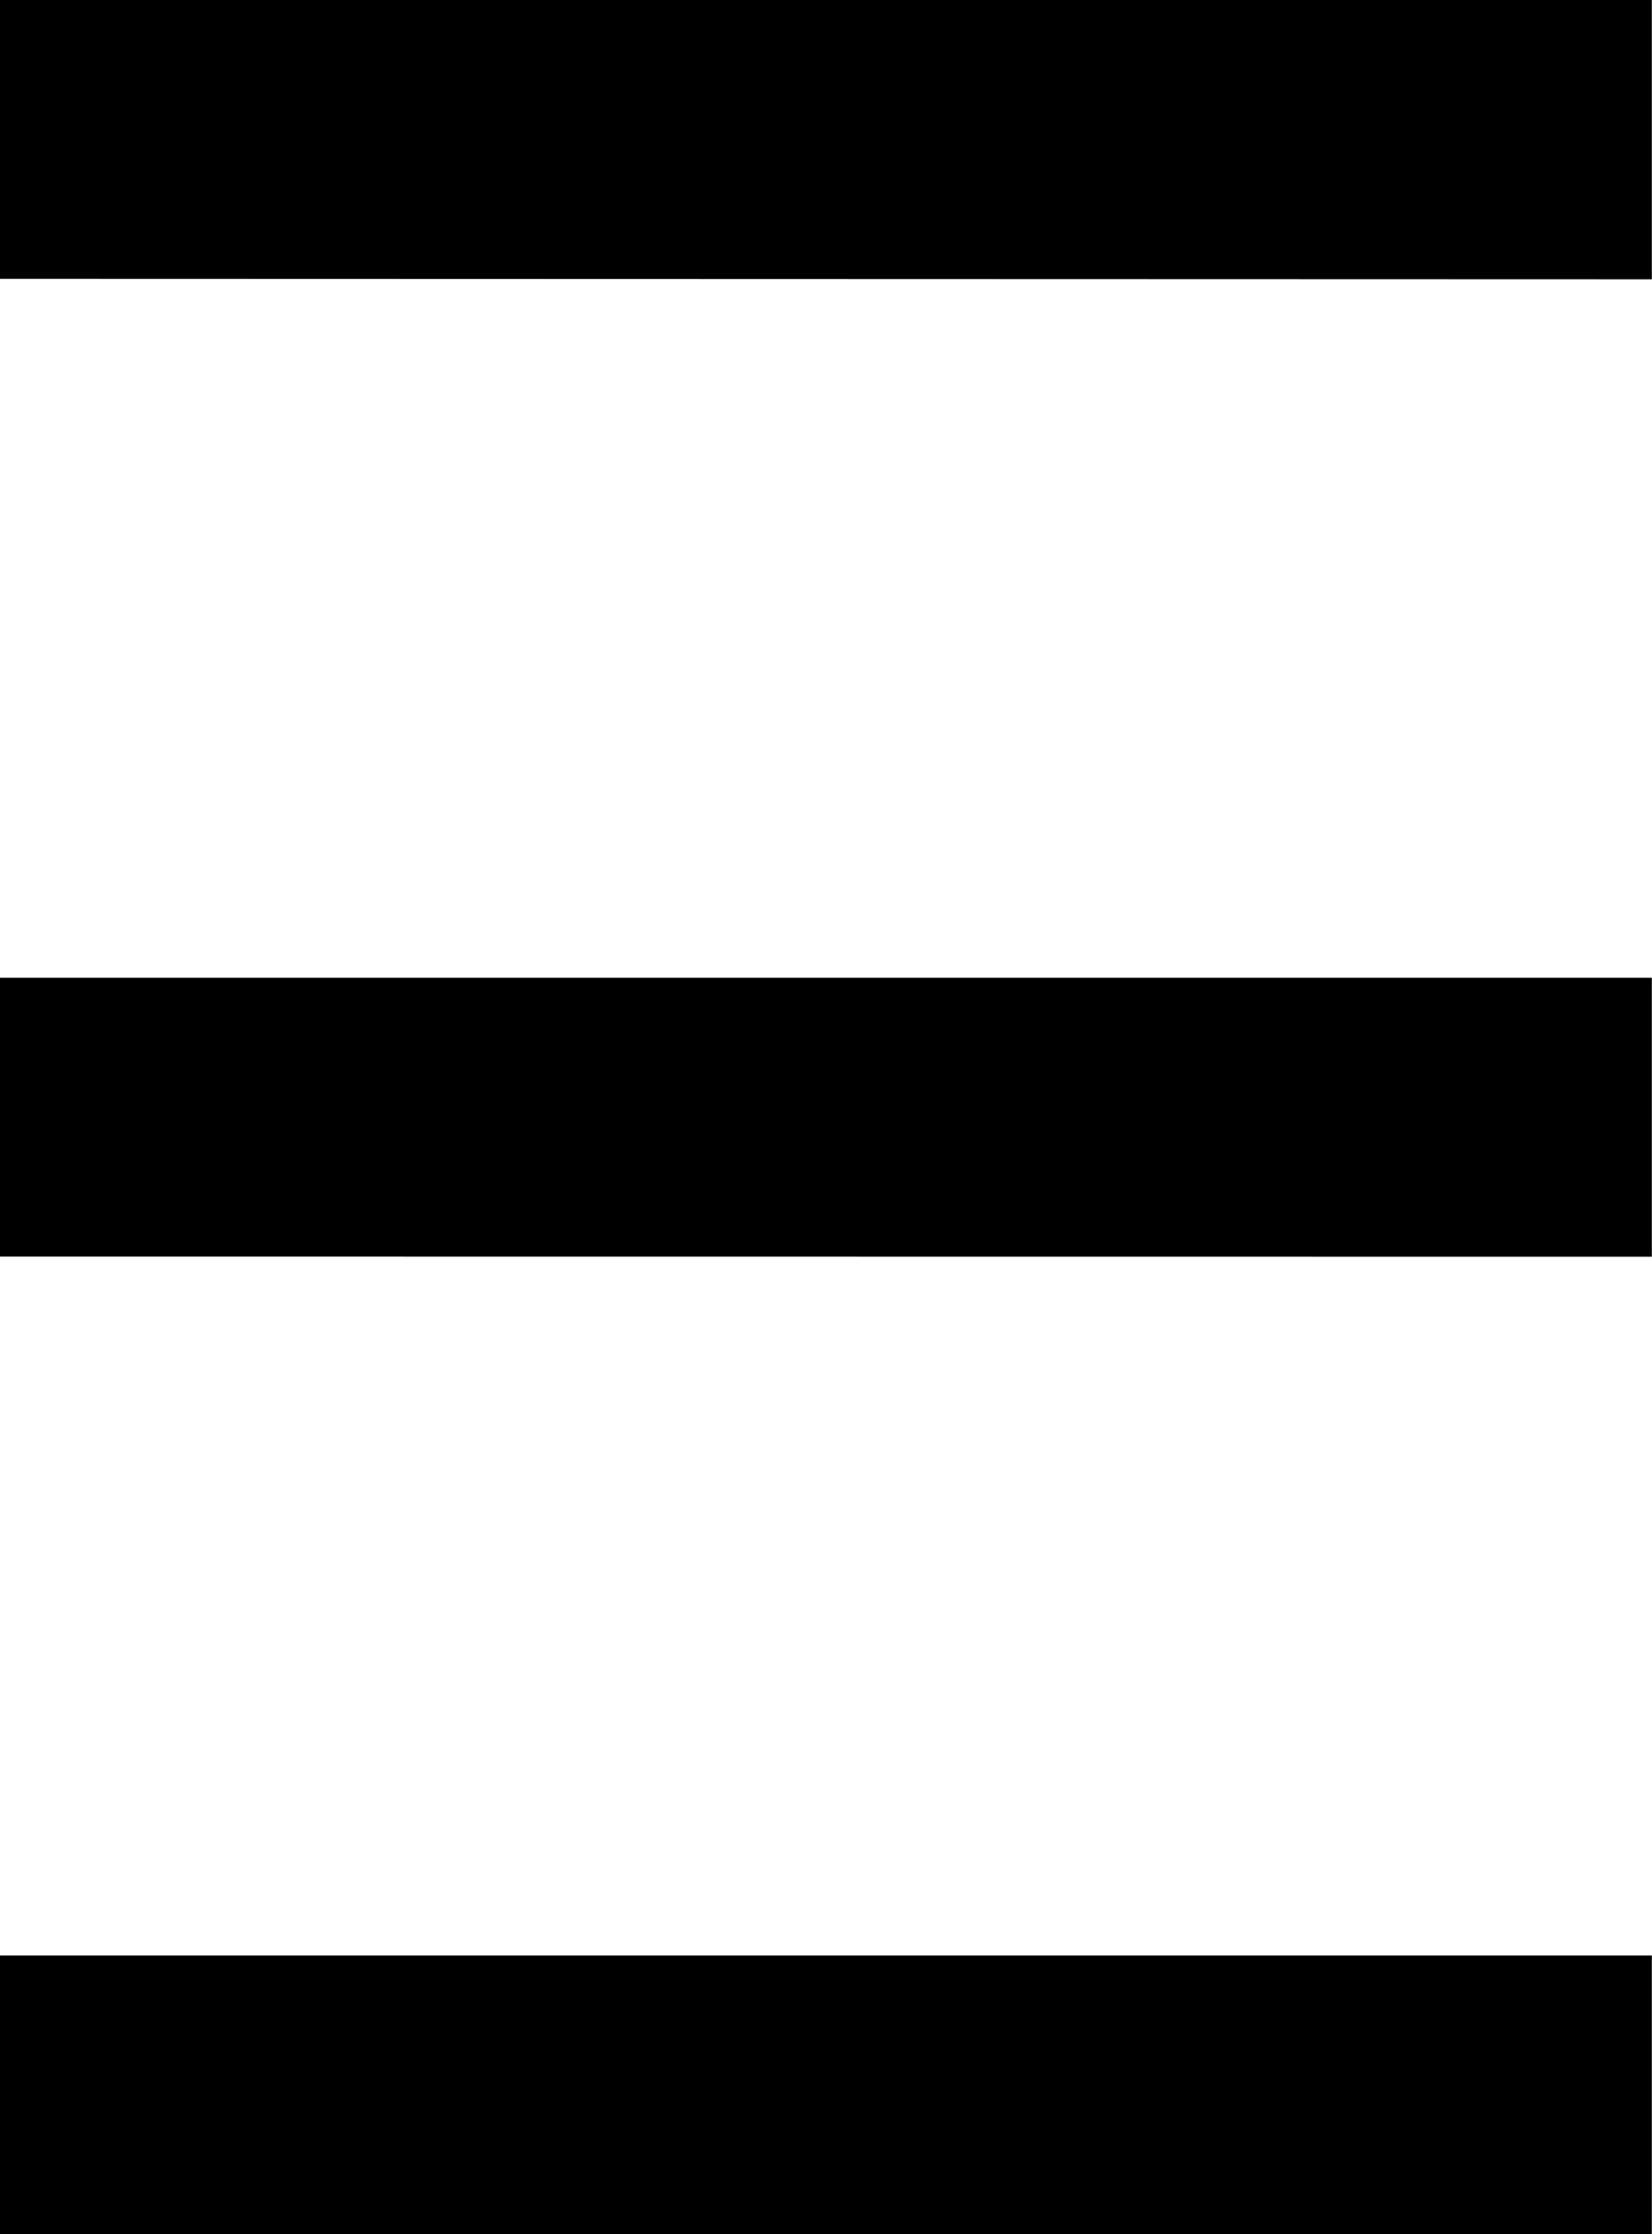
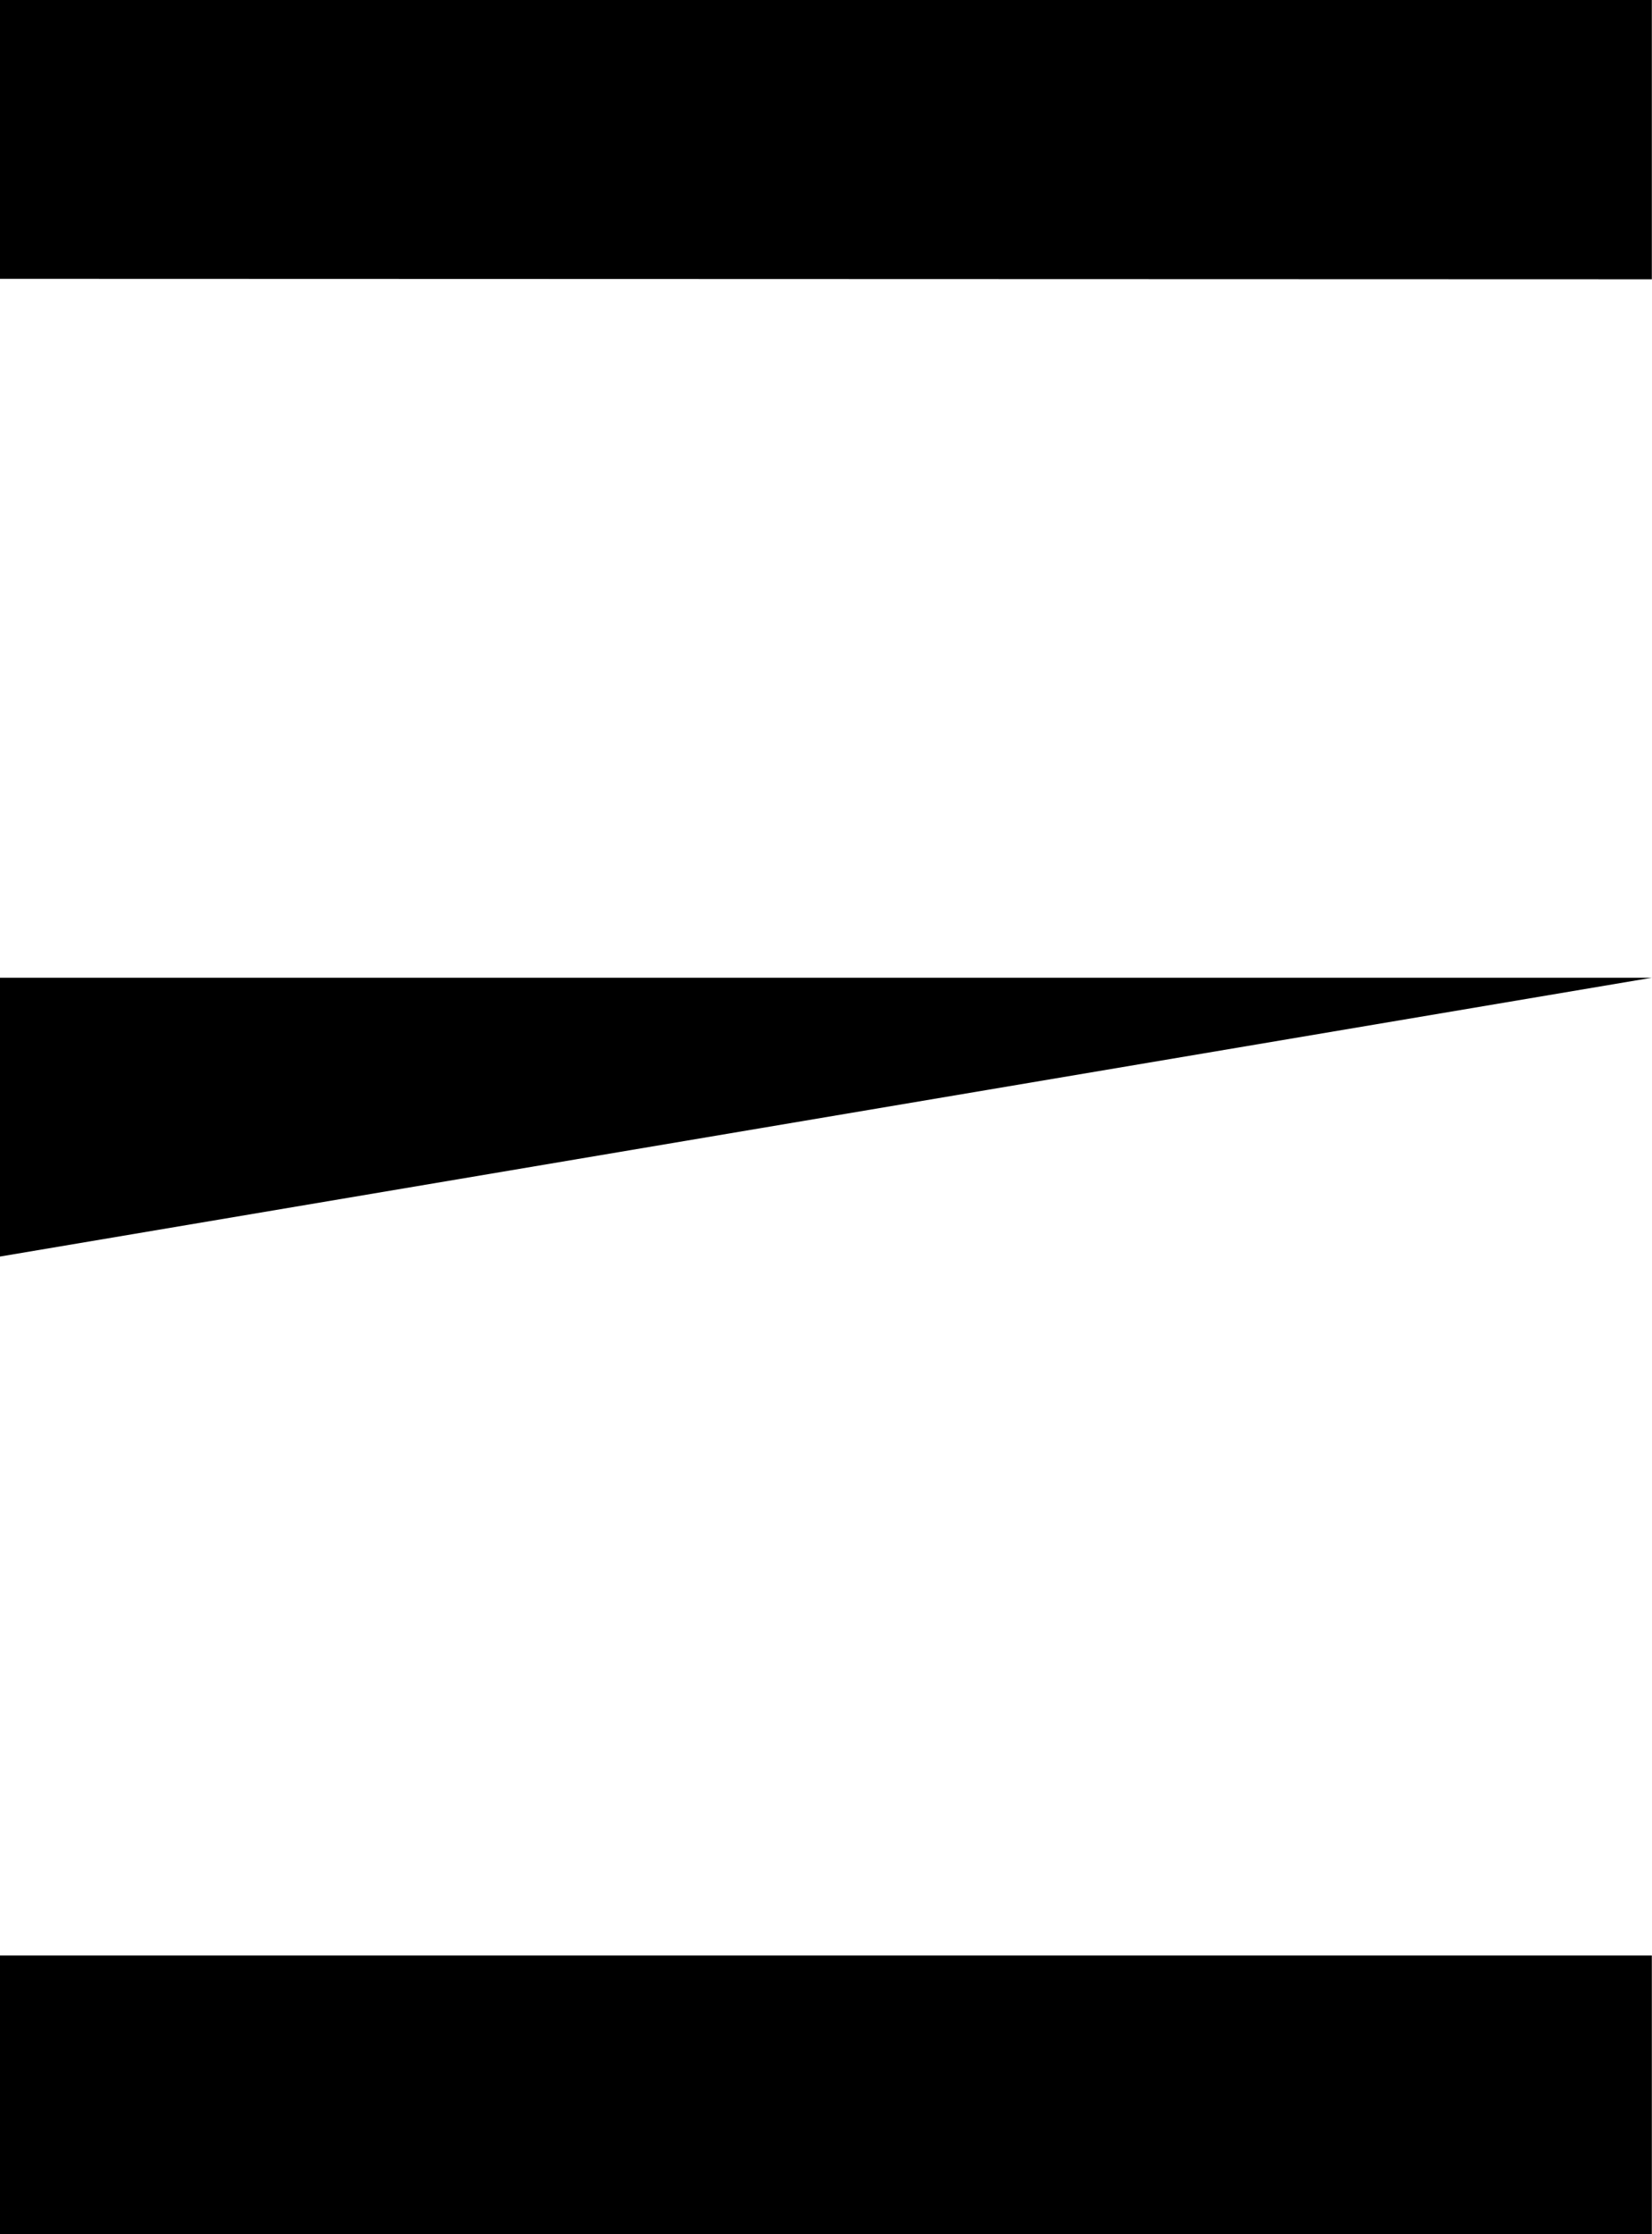
<svg xmlns="http://www.w3.org/2000/svg" id="Group_955" data-name="Group 955" width="10.143" height="13.711" viewBox="0 0 10.143 13.711">
-   <path id="Menu" d="M0,13.711V12H10.142v1.714Zm0-6V6H10.142V7.712Zm0-6V0H10.142V1.714Z" transform="translate(0 0)" />
+   <path id="Menu" d="M0,13.711V12H10.142v1.714Zm0-6V6H10.142Zm0-6V0H10.142V1.714Z" transform="translate(0 0)" />
</svg>